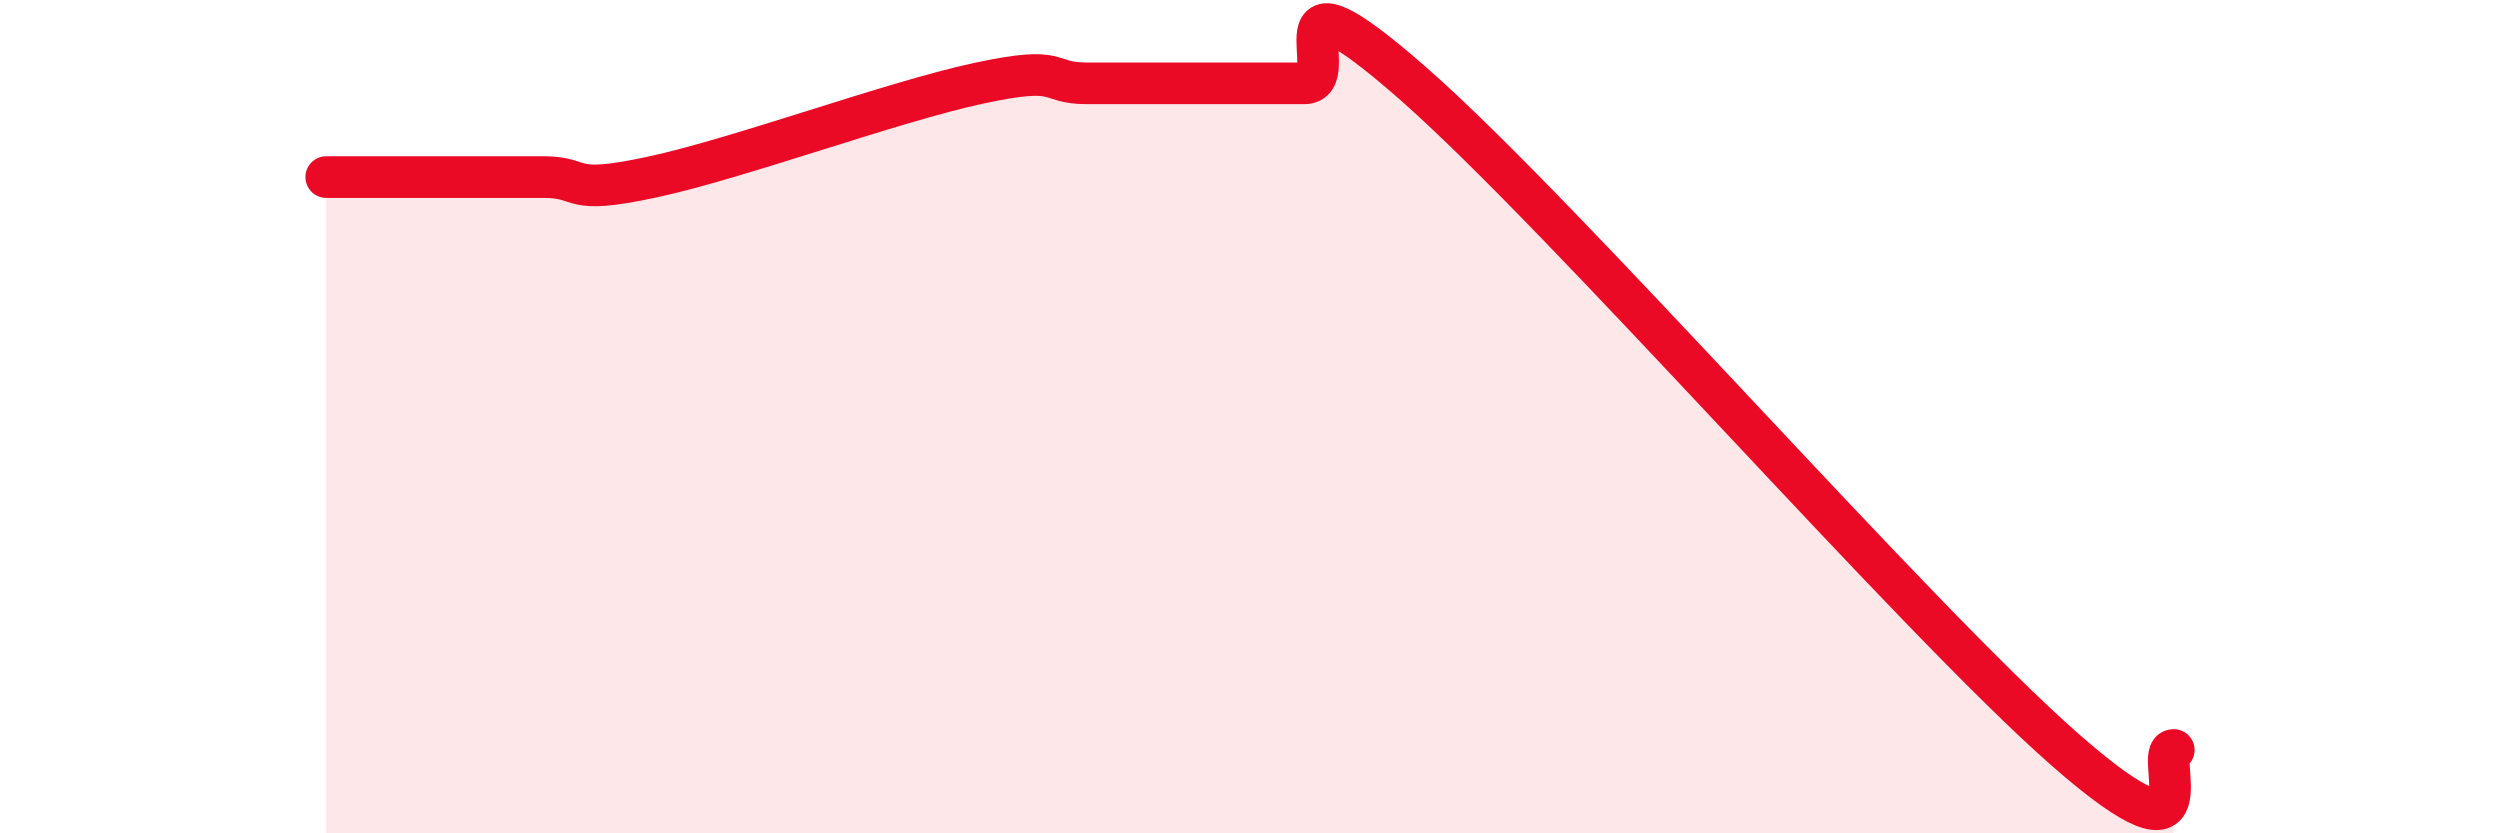
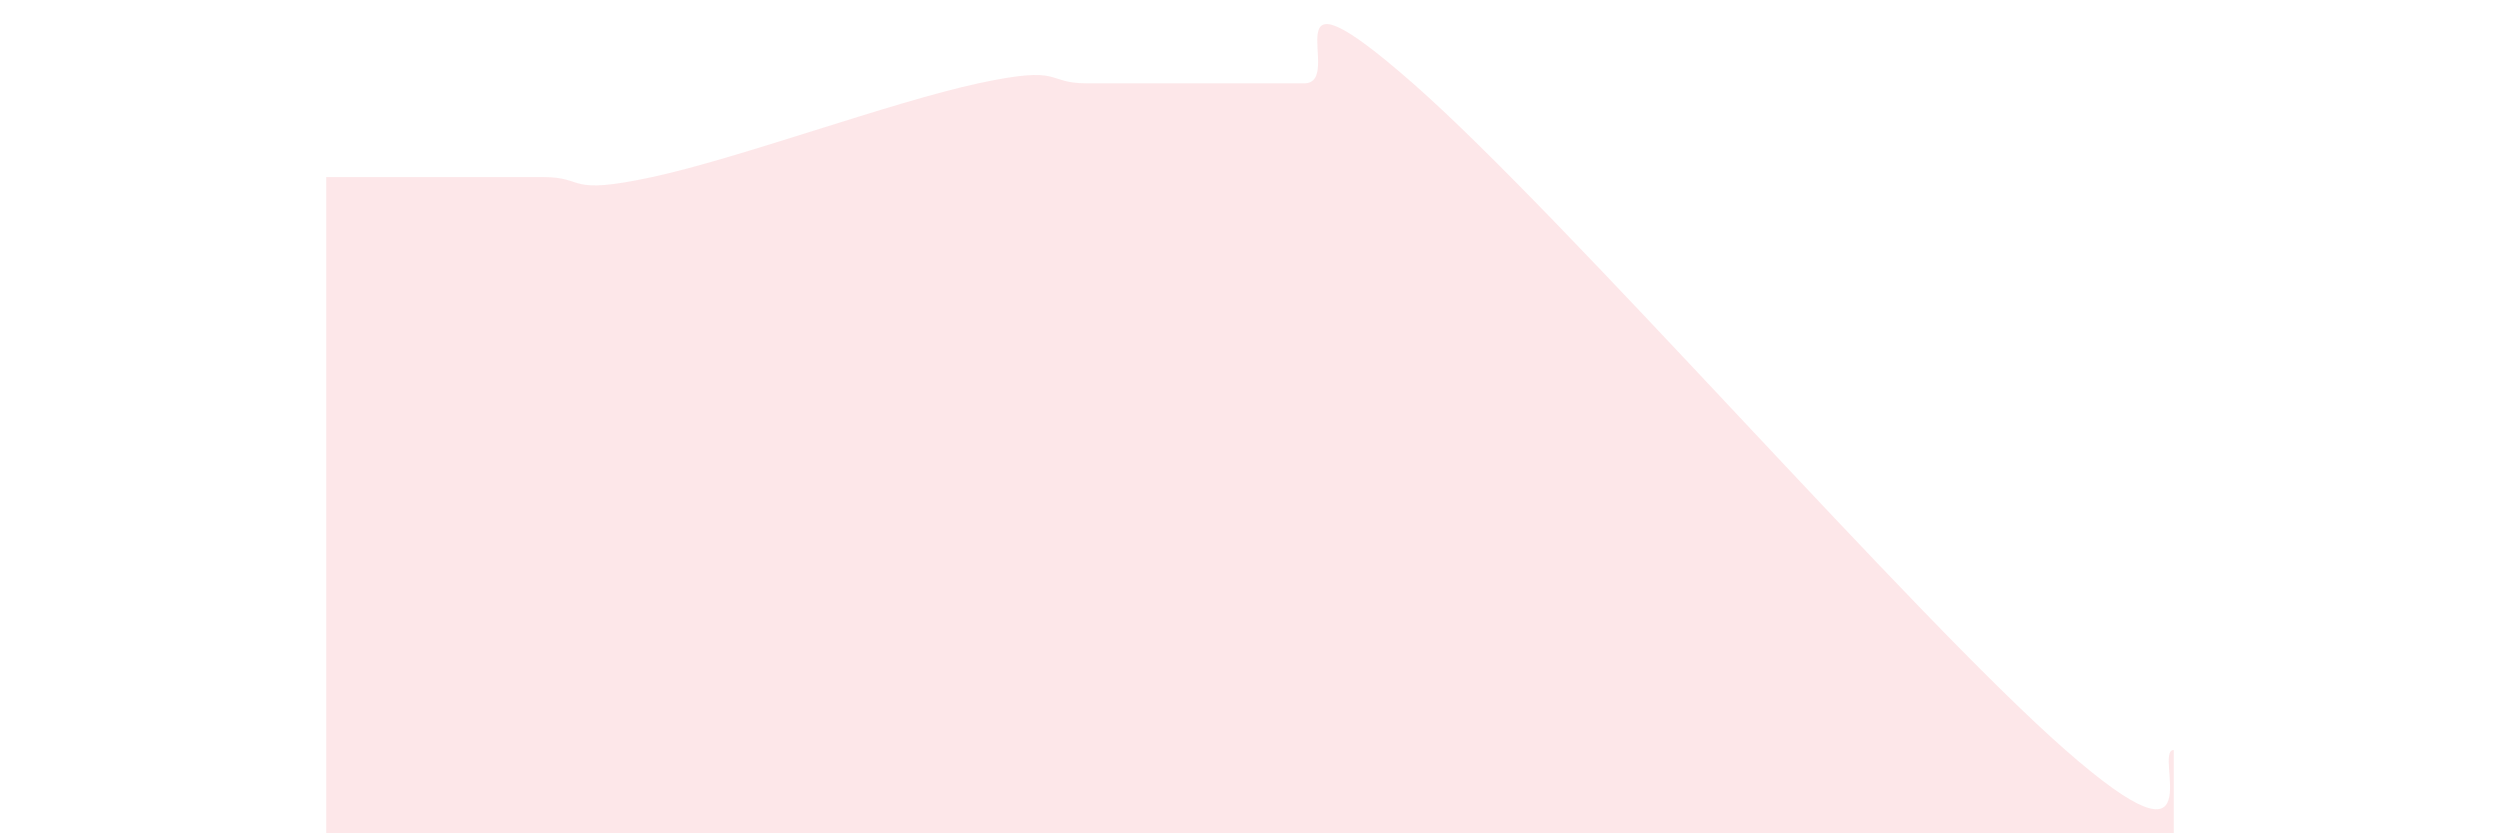
<svg xmlns="http://www.w3.org/2000/svg" width="60" height="20" viewBox="0 0 60 20">
  <path d="M 7.83,4.25 C 8.35,4.25 9.39,4.25 10.43,4.25 C 11.47,4.25 12,4.25 13.04,4.25 C 14.08,4.25 13.56,4.7 15.65,4.25 C 17.74,3.8 21.39,2.45 23.48,2 C 25.57,1.55 25.05,2 26.09,2 C 27.13,2 27.66,2 28.7,2 C 29.74,2 30.26,2 31.3,2 C 32.34,2 30.26,-1.2 33.91,2 C 37.56,5.2 45.92,14.8 49.57,18 C 53.22,21.2 51.65,18 52.17,18L52.17 20L7.83 20Z" fill="#EB0A25" opacity="0.1" stroke-linecap="round" stroke-linejoin="round" />
-   <path d="M 7.83,4.25 C 8.35,4.25 9.39,4.25 10.43,4.25 C 11.47,4.25 12,4.25 13.04,4.25 C 14.08,4.25 13.56,4.7 15.65,4.25 C 17.74,3.8 21.39,2.45 23.48,2 C 25.57,1.55 25.05,2 26.09,2 C 27.13,2 27.66,2 28.7,2 C 29.74,2 30.26,2 31.3,2 C 32.34,2 30.26,-1.2 33.91,2 C 37.56,5.2 45.92,14.8 49.57,18 C 53.22,21.2 51.65,18 52.17,18" stroke="#EB0A25" stroke-width="1" fill="none" stroke-linecap="round" stroke-linejoin="round" />
</svg>